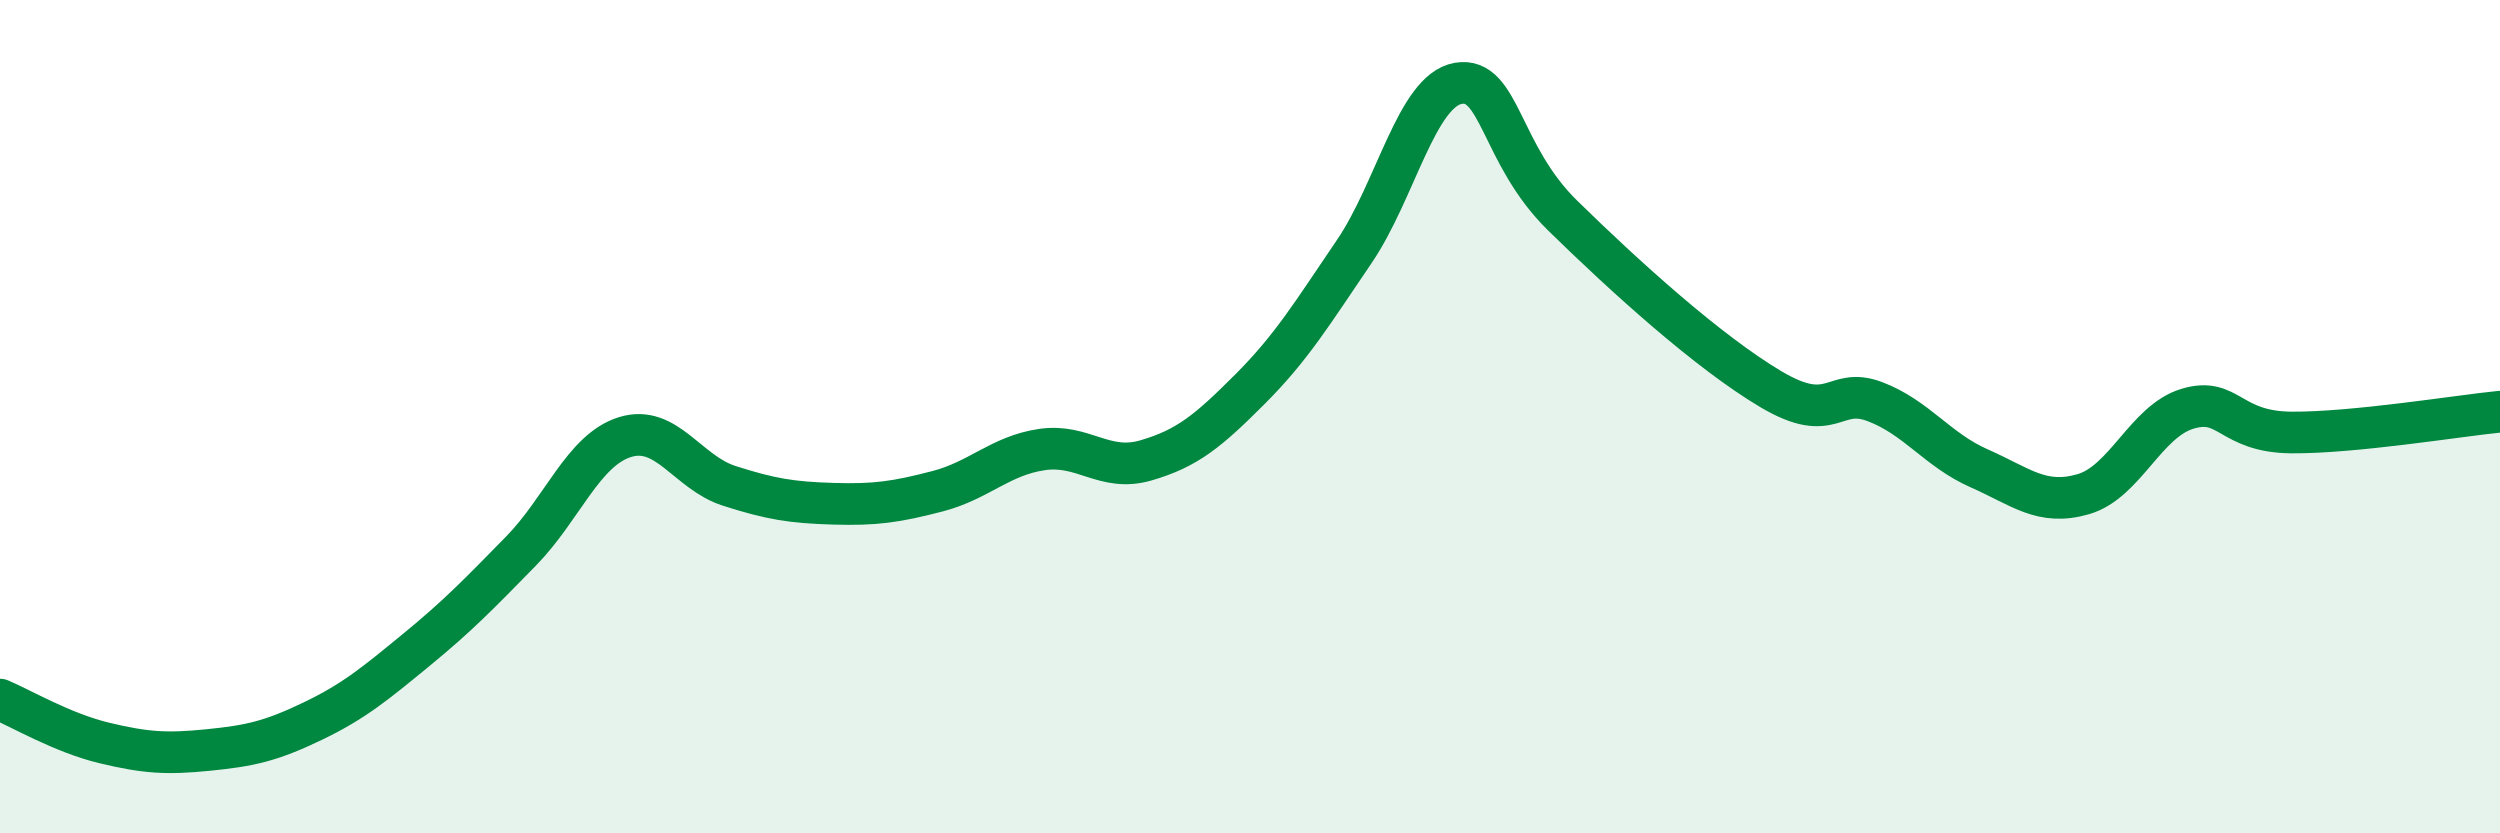
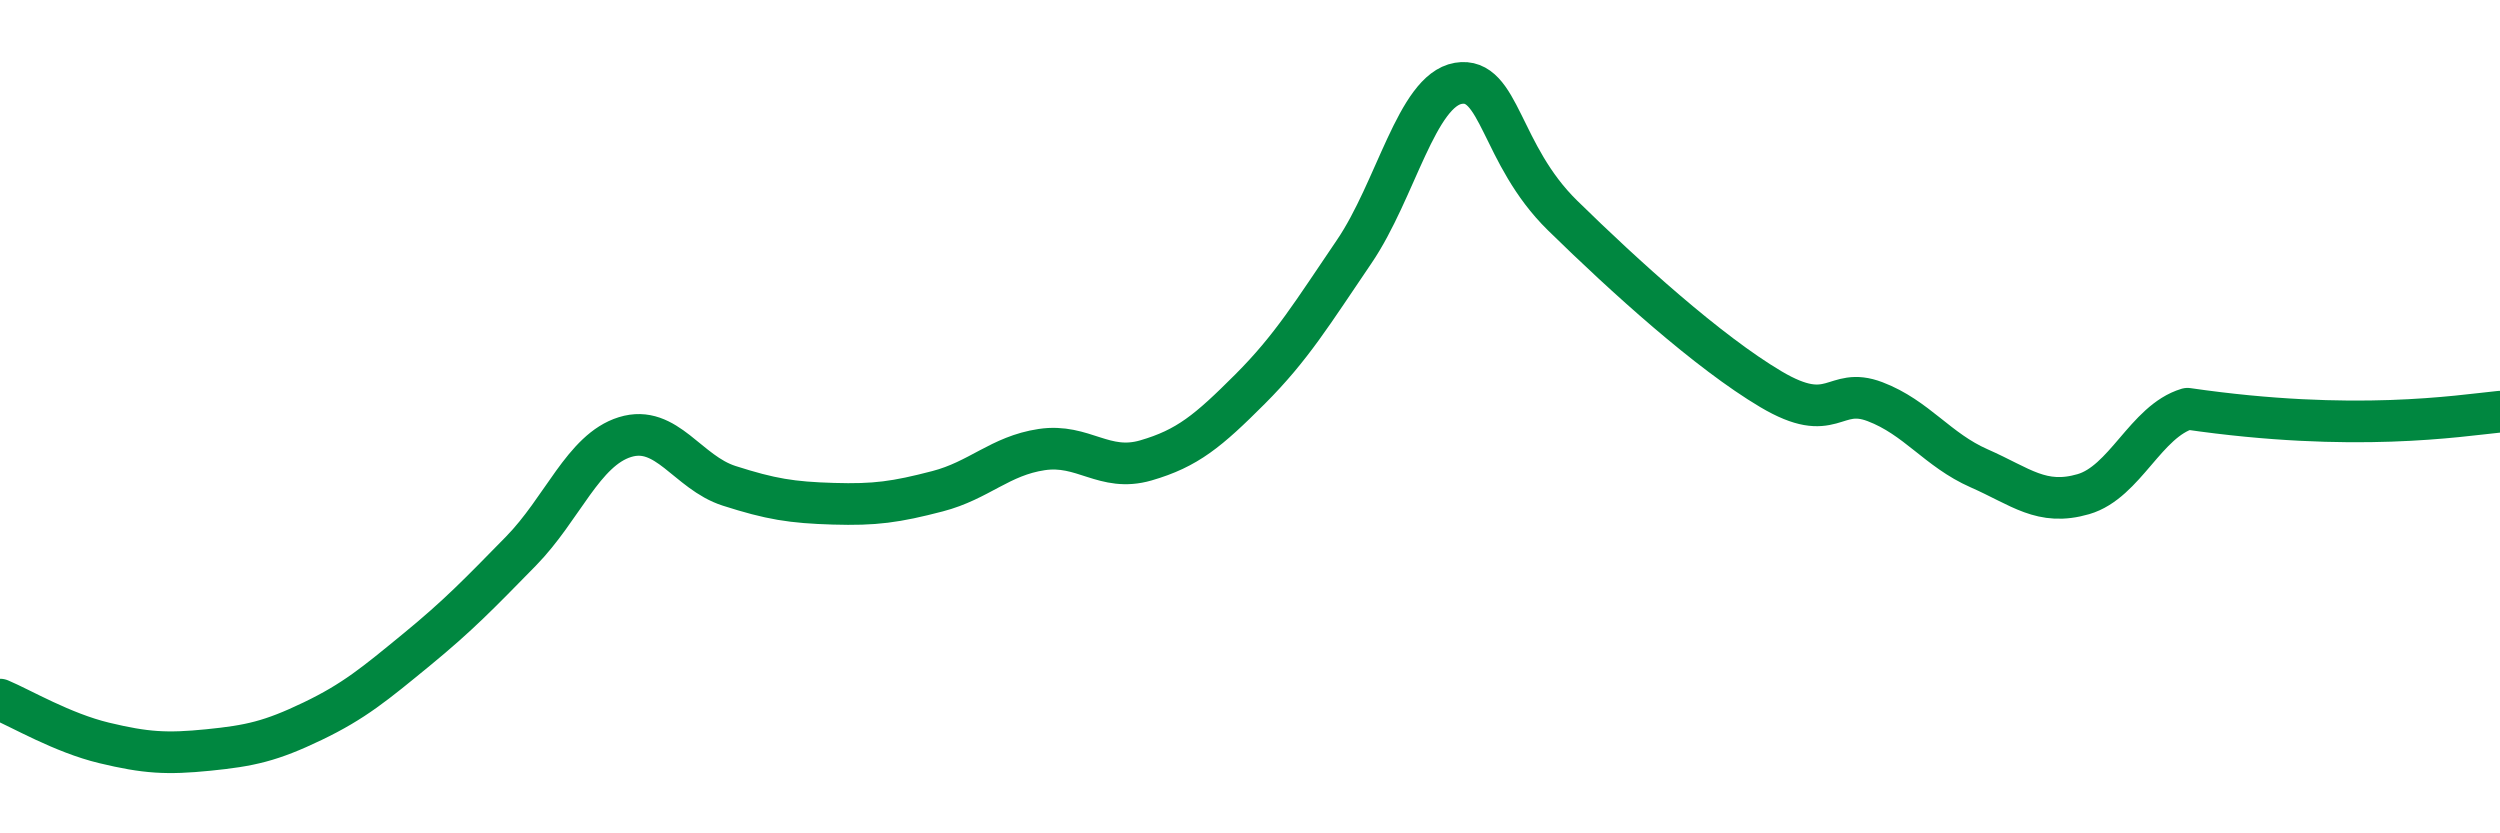
<svg xmlns="http://www.w3.org/2000/svg" width="60" height="20" viewBox="0 0 60 20">
-   <path d="M 0,16.79 C 0.5,17 1.5,17.59 2.5,17.83 C 3.5,18.07 4,18.1 5,18 C 6,17.9 6.5,17.79 7.5,17.31 C 8.5,16.83 9,16.41 10,15.59 C 11,14.77 11.5,14.25 12.5,13.23 C 13.5,12.21 14,10.8 15,10.49 C 16,10.18 16.5,11.34 17.5,11.66 C 18.5,11.98 19,12.06 20,12.09 C 21,12.12 21.5,12.05 22.5,11.79 C 23.5,11.53 24,10.94 25,10.79 C 26,10.64 26.5,11.34 27.5,11.05 C 28.5,10.76 29,10.34 30,9.34 C 31,8.34 31.5,7.51 32.5,6.04 C 33.5,4.57 34,2.17 35,2 C 36,1.83 36,3.7 37.5,5.17 C 39,6.64 41,8.45 42.5,9.34 C 44,10.23 44,9.26 45,9.64 C 46,10.02 46.5,10.8 47.5,11.24 C 48.5,11.68 49,12.15 50,11.86 C 51,11.57 51.5,10.11 52.5,9.81 C 53.5,9.51 53.5,10.37 55,10.38 C 56.5,10.39 59,9.98 60,9.88L60 20L0 20Z" fill="#008740" opacity="0.1" stroke-linecap="round" stroke-linejoin="round" />
-   <path d="M 0,16.79 C 0.5,17 1.5,17.59 2.5,17.83 C 3.5,18.07 4,18.1 5,18 C 6,17.9 6.5,17.79 7.5,17.31 C 8.5,16.83 9,16.41 10,15.59 C 11,14.77 11.5,14.25 12.5,13.23 C 13.5,12.21 14,10.8 15,10.49 C 16,10.18 16.5,11.34 17.5,11.66 C 18.5,11.98 19,12.06 20,12.09 C 21,12.12 21.5,12.05 22.5,11.79 C 23.5,11.53 24,10.94 25,10.79 C 26,10.64 26.5,11.34 27.5,11.05 C 28.5,10.76 29,10.34 30,9.34 C 31,8.34 31.5,7.51 32.5,6.04 C 33.5,4.57 34,2.17 35,2 C 36,1.83 36,3.7 37.5,5.17 C 39,6.64 41,8.45 42.5,9.34 C 44,10.23 44,9.26 45,9.64 C 46,10.02 46.5,10.8 47.5,11.24 C 48.5,11.68 49,12.15 50,11.86 C 51,11.57 51.5,10.11 52.5,9.81 C 53.5,9.51 53.5,10.37 55,10.38 C 56.5,10.39 59,9.98 60,9.88" stroke="#008740" stroke-width="1" fill="none" stroke-linecap="round" stroke-linejoin="round" />
+   <path d="M 0,16.79 C 0.5,17 1.5,17.59 2.5,17.83 C 3.5,18.07 4,18.1 5,18 C 6,17.9 6.5,17.79 7.5,17.31 C 8.5,16.83 9,16.41 10,15.59 C 11,14.77 11.5,14.25 12.5,13.23 C 13.5,12.21 14,10.8 15,10.49 C 16,10.18 16.5,11.34 17.5,11.66 C 18.5,11.98 19,12.06 20,12.09 C 21,12.12 21.5,12.05 22.5,11.79 C 23.5,11.53 24,10.94 25,10.79 C 26,10.64 26.5,11.34 27.5,11.05 C 28.5,10.76 29,10.34 30,9.34 C 31,8.34 31.5,7.51 32.5,6.04 C 33.5,4.57 34,2.17 35,2 C 36,1.83 36,3.7 37.5,5.17 C 39,6.64 41,8.45 42.5,9.34 C 44,10.23 44,9.26 45,9.64 C 46,10.02 46.5,10.8 47.5,11.24 C 48.5,11.68 49,12.15 50,11.86 C 51,11.57 51.5,10.11 52.5,9.81 C 56.5,10.39 59,9.98 60,9.88" stroke="#008740" stroke-width="1" fill="none" stroke-linecap="round" stroke-linejoin="round" />
</svg>